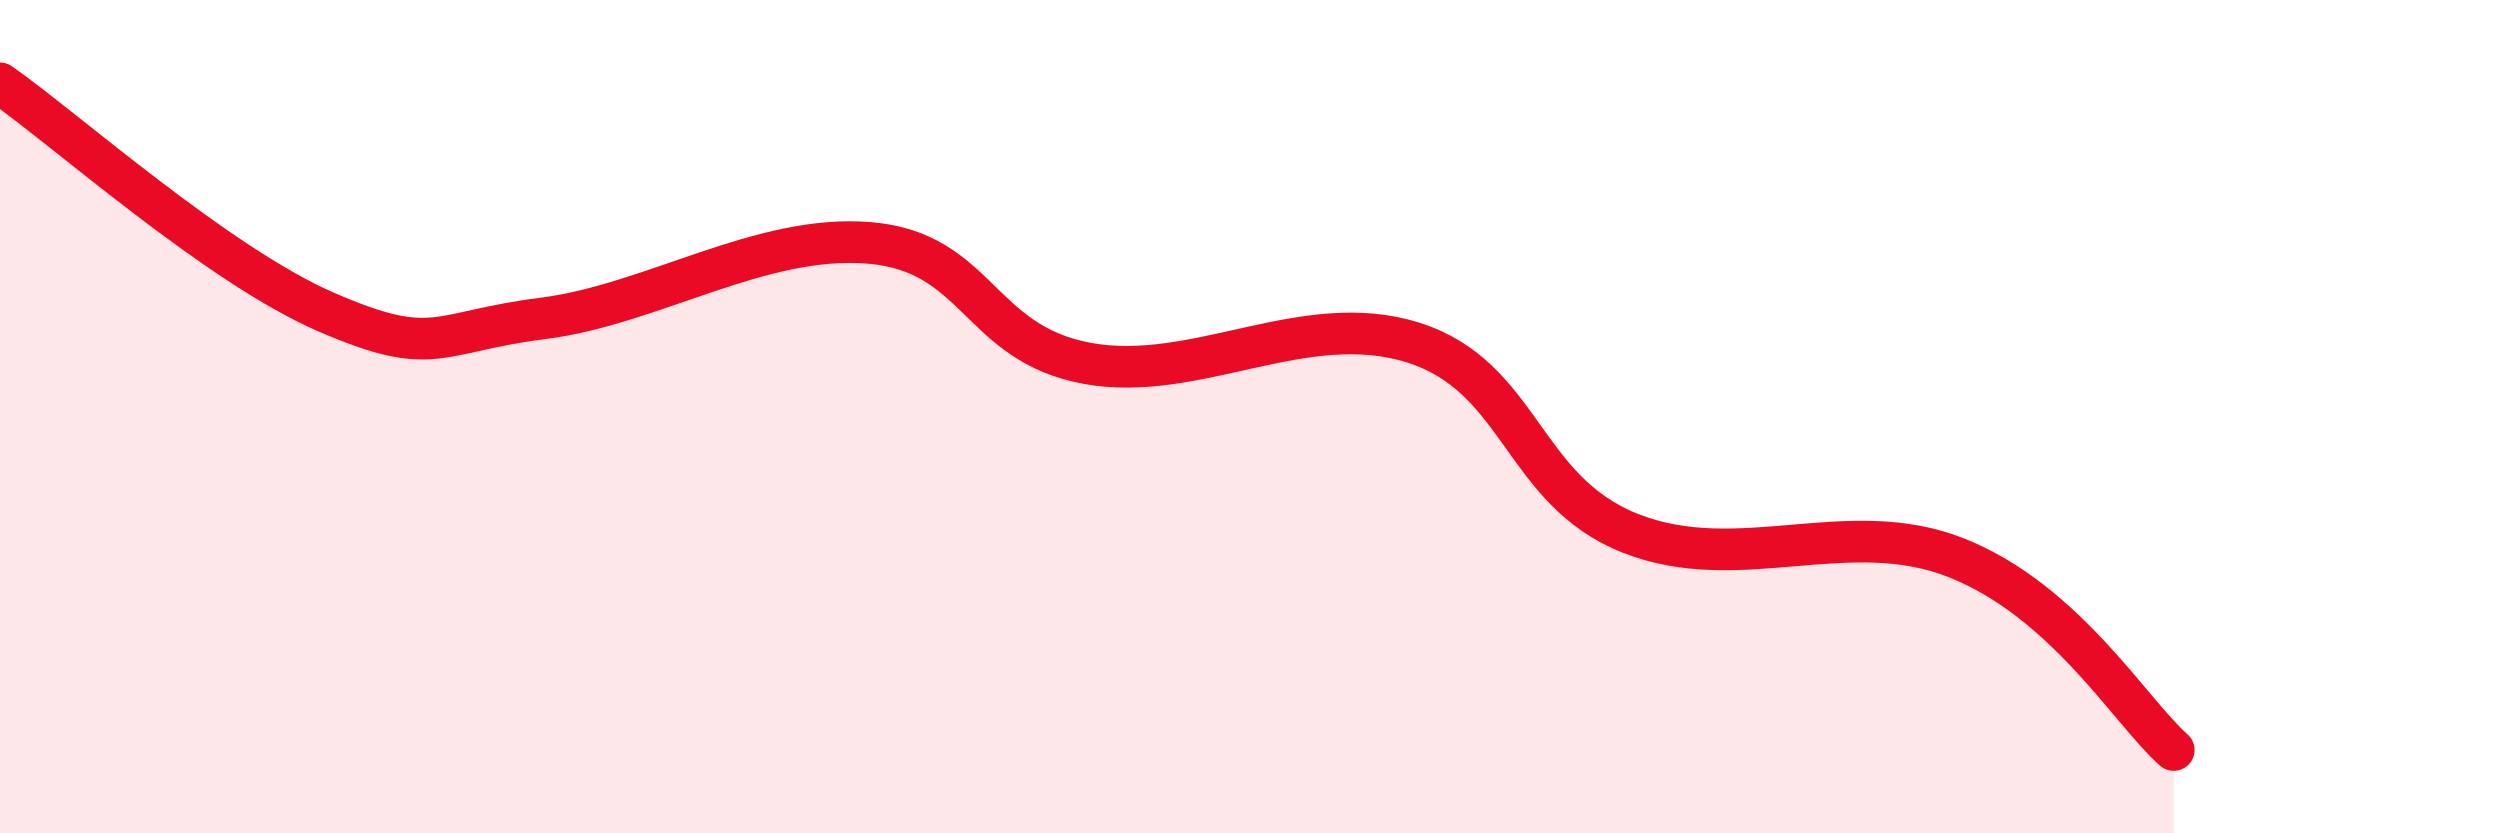
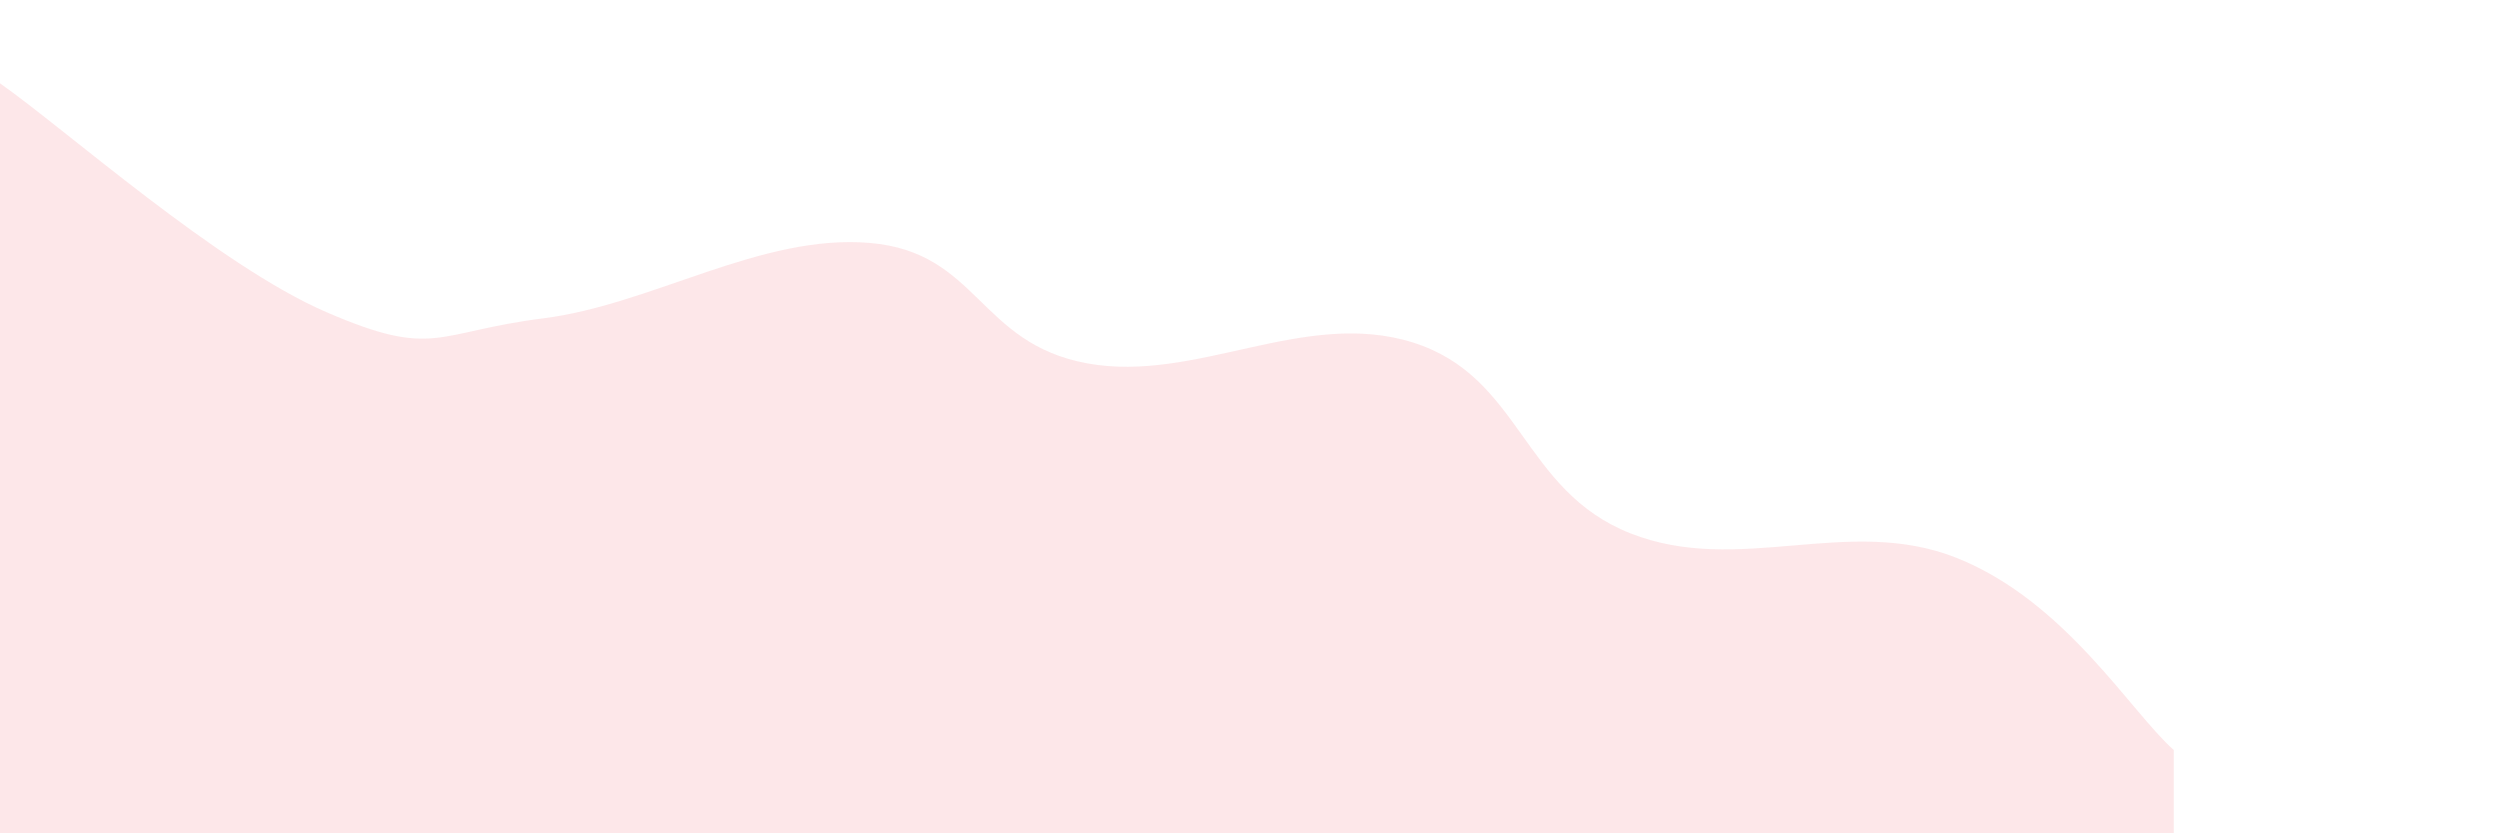
<svg xmlns="http://www.w3.org/2000/svg" width="60" height="20" viewBox="0 0 60 20">
  <path d="M 0,2 C 1.57,3.1 5.22,6.36 7.83,7.49 C 10.44,8.62 10.43,7.97 13.04,7.64 C 15.65,7.31 18.26,5.61 20.87,5.83 C 23.48,6.05 23.48,8.24 26.09,8.72 C 28.7,9.2 31.3,7.4 33.91,8.22 C 36.52,9.04 36.52,11.77 39.13,12.8 C 41.74,13.83 44.35,12.35 46.96,13.39 C 49.57,14.43 51.13,17.08 52.17,18L52.17 20L0 20Z" fill="#EB0A25" opacity="0.1" stroke-linecap="round" stroke-linejoin="round" />
-   <path d="M 0,2 C 1.57,3.1 5.22,6.36 7.83,7.49 C 10.44,8.62 10.43,7.97 13.04,7.64 C 15.65,7.31 18.26,5.61 20.87,5.83 C 23.48,6.05 23.48,8.24 26.09,8.72 C 28.7,9.2 31.3,7.4 33.91,8.22 C 36.52,9.04 36.52,11.77 39.13,12.8 C 41.74,13.83 44.35,12.35 46.96,13.39 C 49.57,14.43 51.13,17.08 52.17,18" stroke="#EB0A25" stroke-width="1" fill="none" stroke-linecap="round" stroke-linejoin="round" />
</svg>